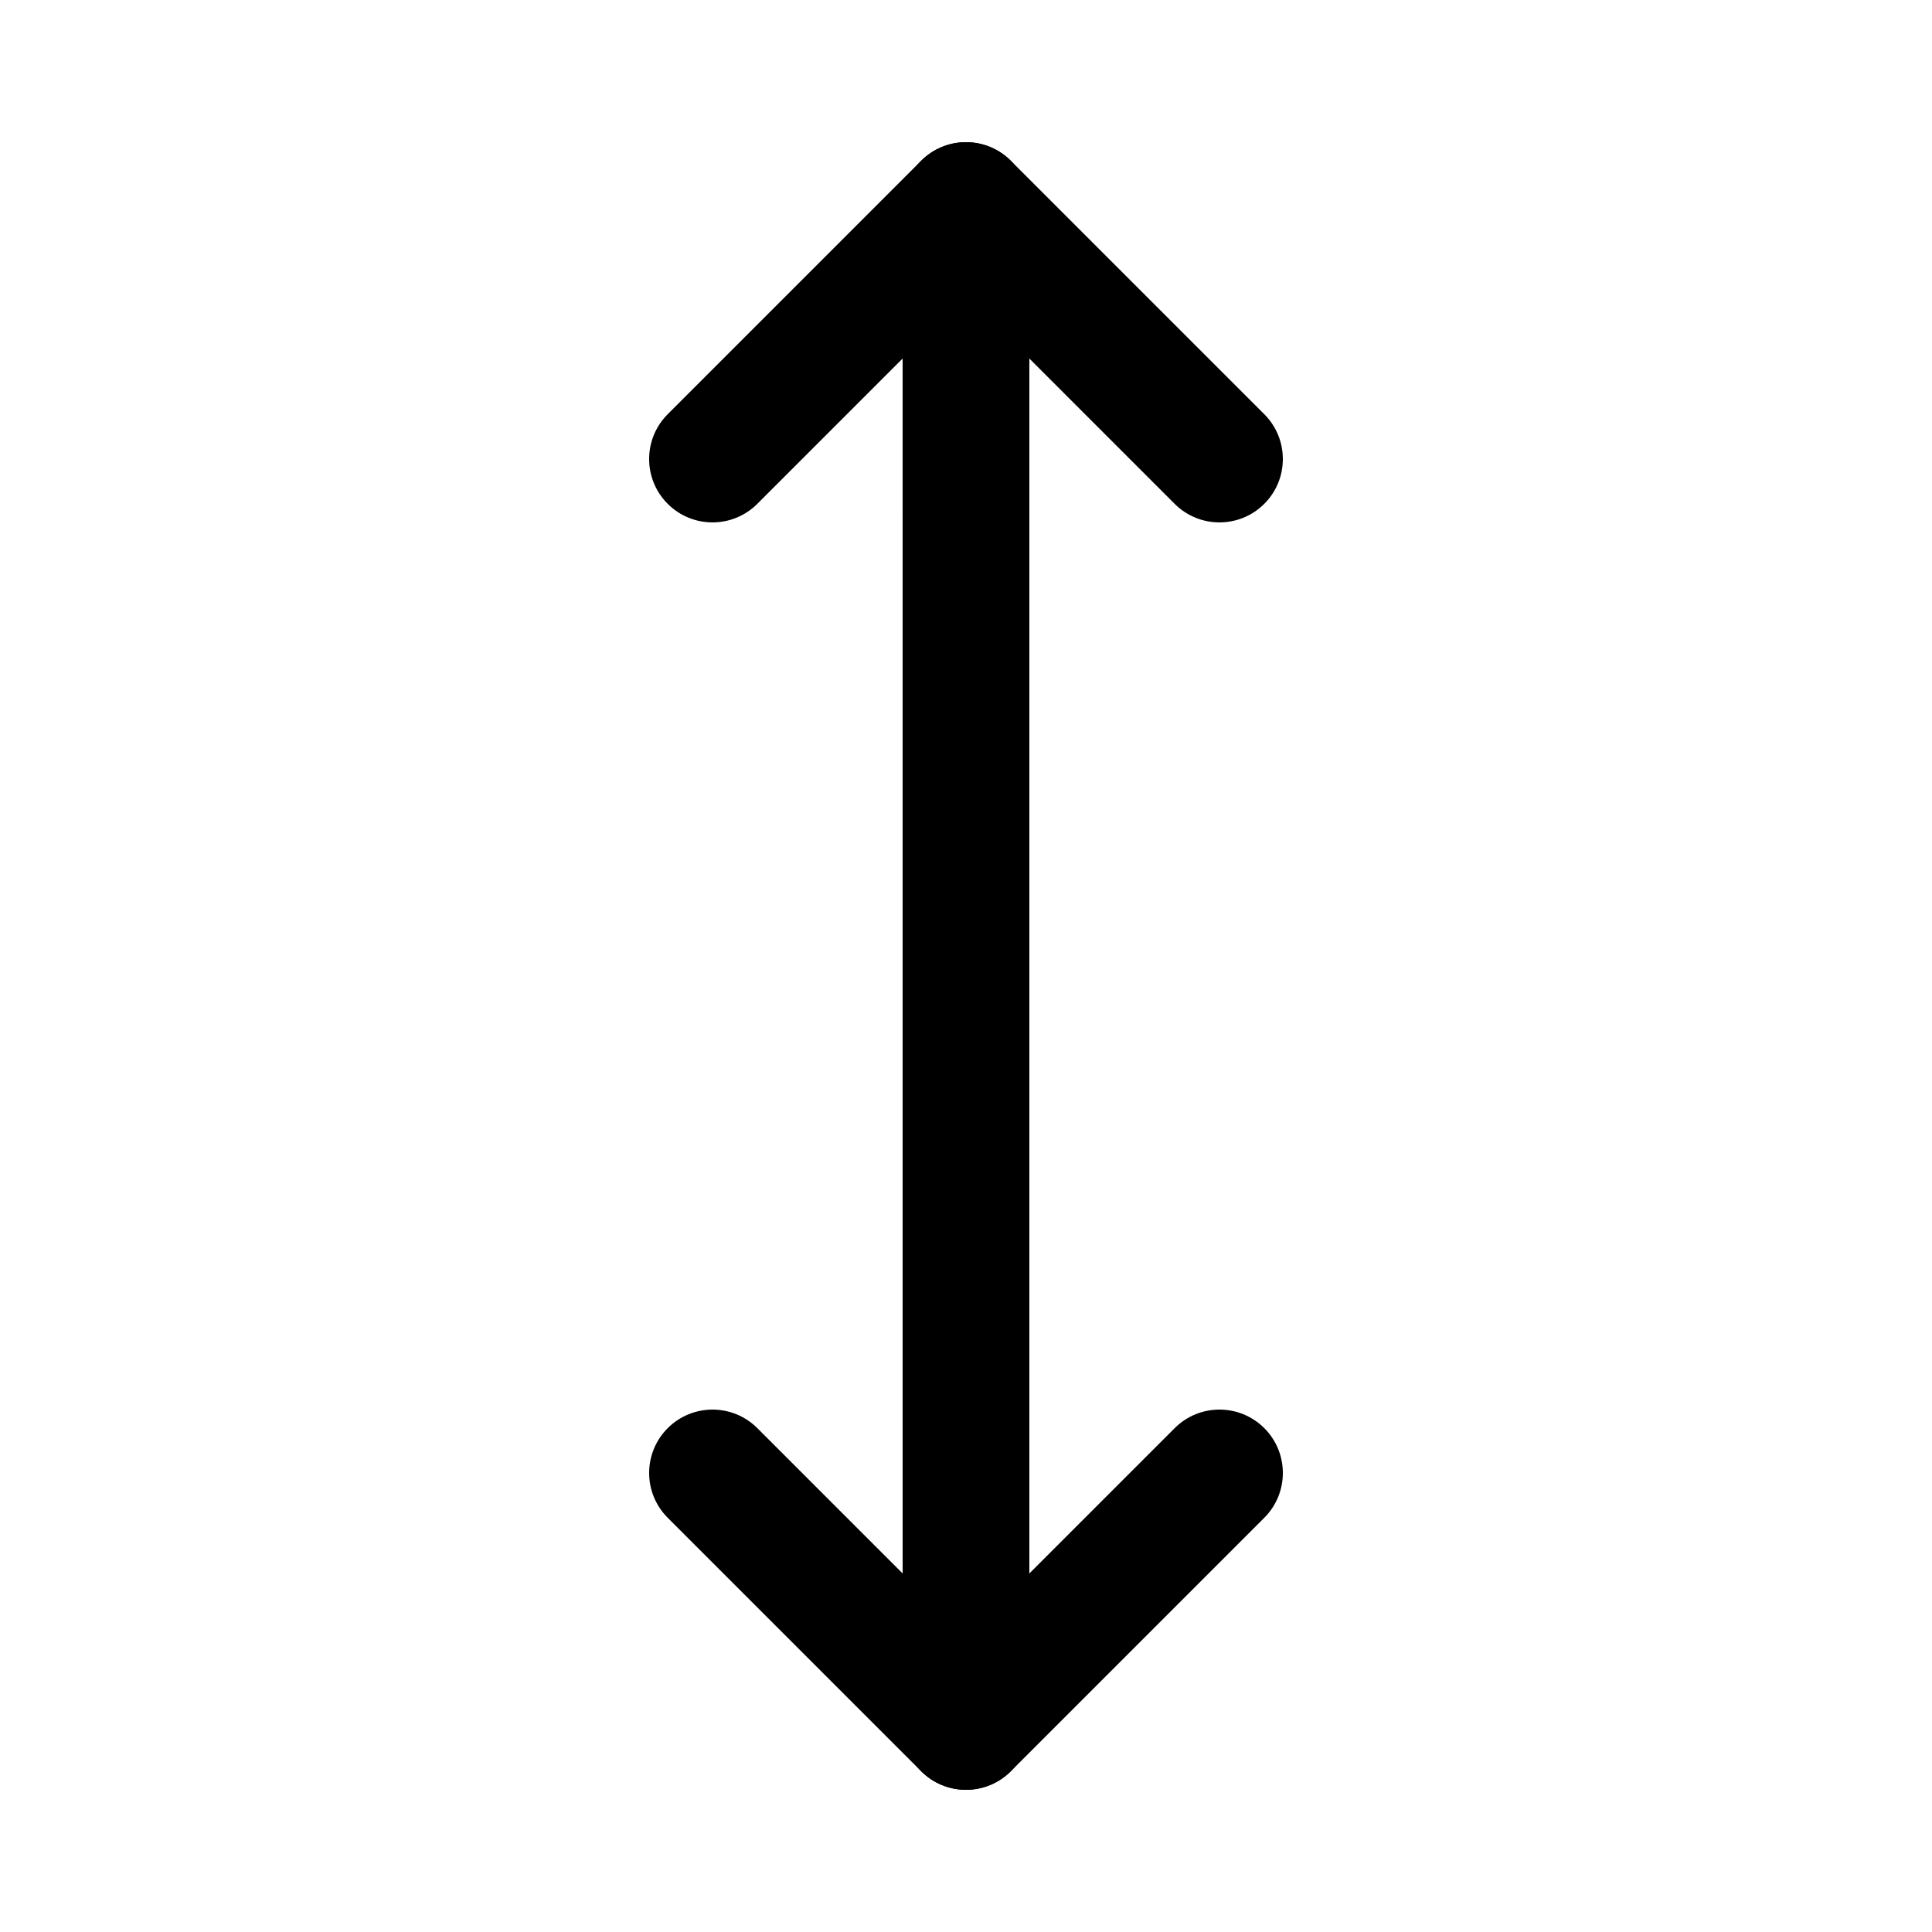
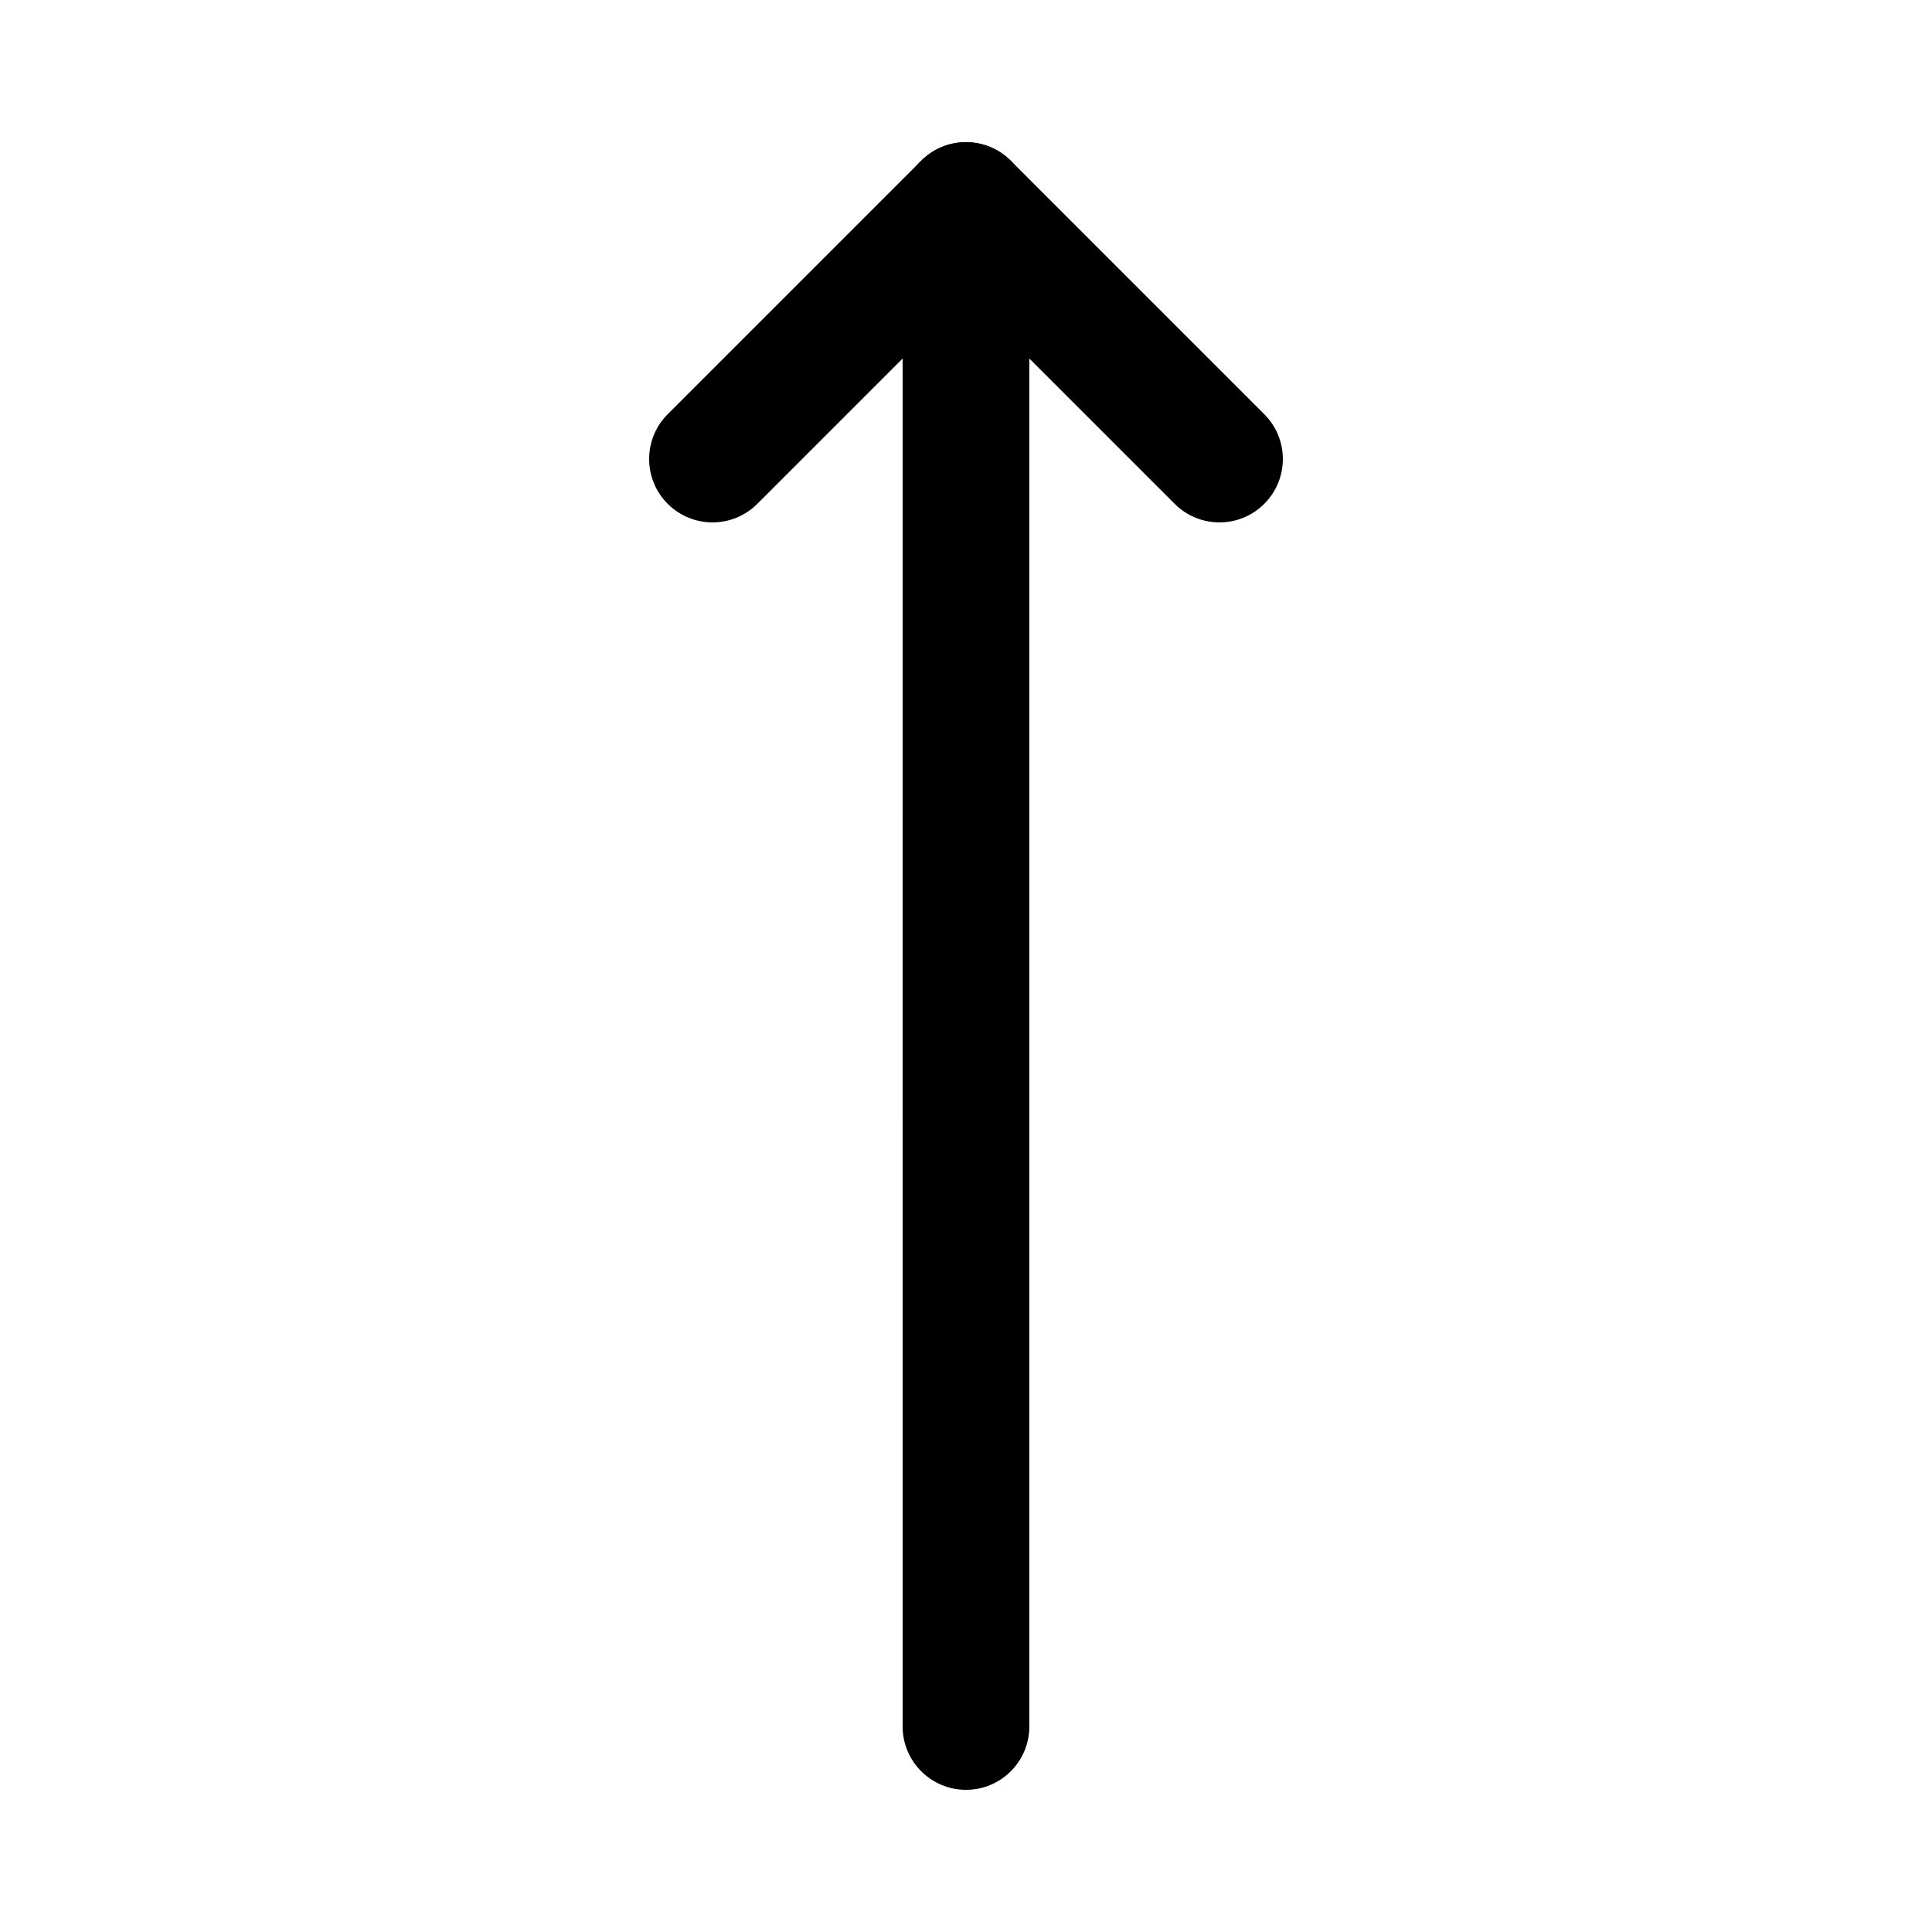
<svg xmlns="http://www.w3.org/2000/svg" fill="#000000" width="800px" height="800px" version="1.1" viewBox="144 144 512 512">
  <g>
    <path d="m400 618.32c-9.273 0-16.793-7.519-16.793-16.793l-0.004-403.05c0-9.273 7.519-16.793 16.793-16.793 9.273 0 16.793 7.519 16.793 16.793v403.05c0.004 9.273-7.516 16.793-16.789 16.793z" />
-     <path d="m400 618.32c-4.297 0-8.598-1.641-11.875-4.918l-67.176-67.176c-6.559-6.559-6.559-17.191 0-23.75 6.559-6.559 17.191-6.559 23.75 0l55.301 55.301 55.301-55.301c6.559-6.559 17.191-6.559 23.75 0 6.559 6.559 6.559 17.191 0 23.75l-67.176 67.176c-3.281 3.277-7.578 4.918-11.875 4.918z" />
    <path d="m467.17 282.44c-4.297 0-8.598-1.641-11.875-4.918l-55.297-55.301-55.301 55.301c-6.559 6.559-17.191 6.559-23.75 0-6.559-6.559-6.559-17.191 0-23.75l67.176-67.176c6.559-6.559 17.191-6.559 23.75 0l67.176 67.176c6.559 6.559 6.559 17.191 0 23.75-3.281 3.281-7.582 4.918-11.879 4.918z" />
  </g>
</svg>